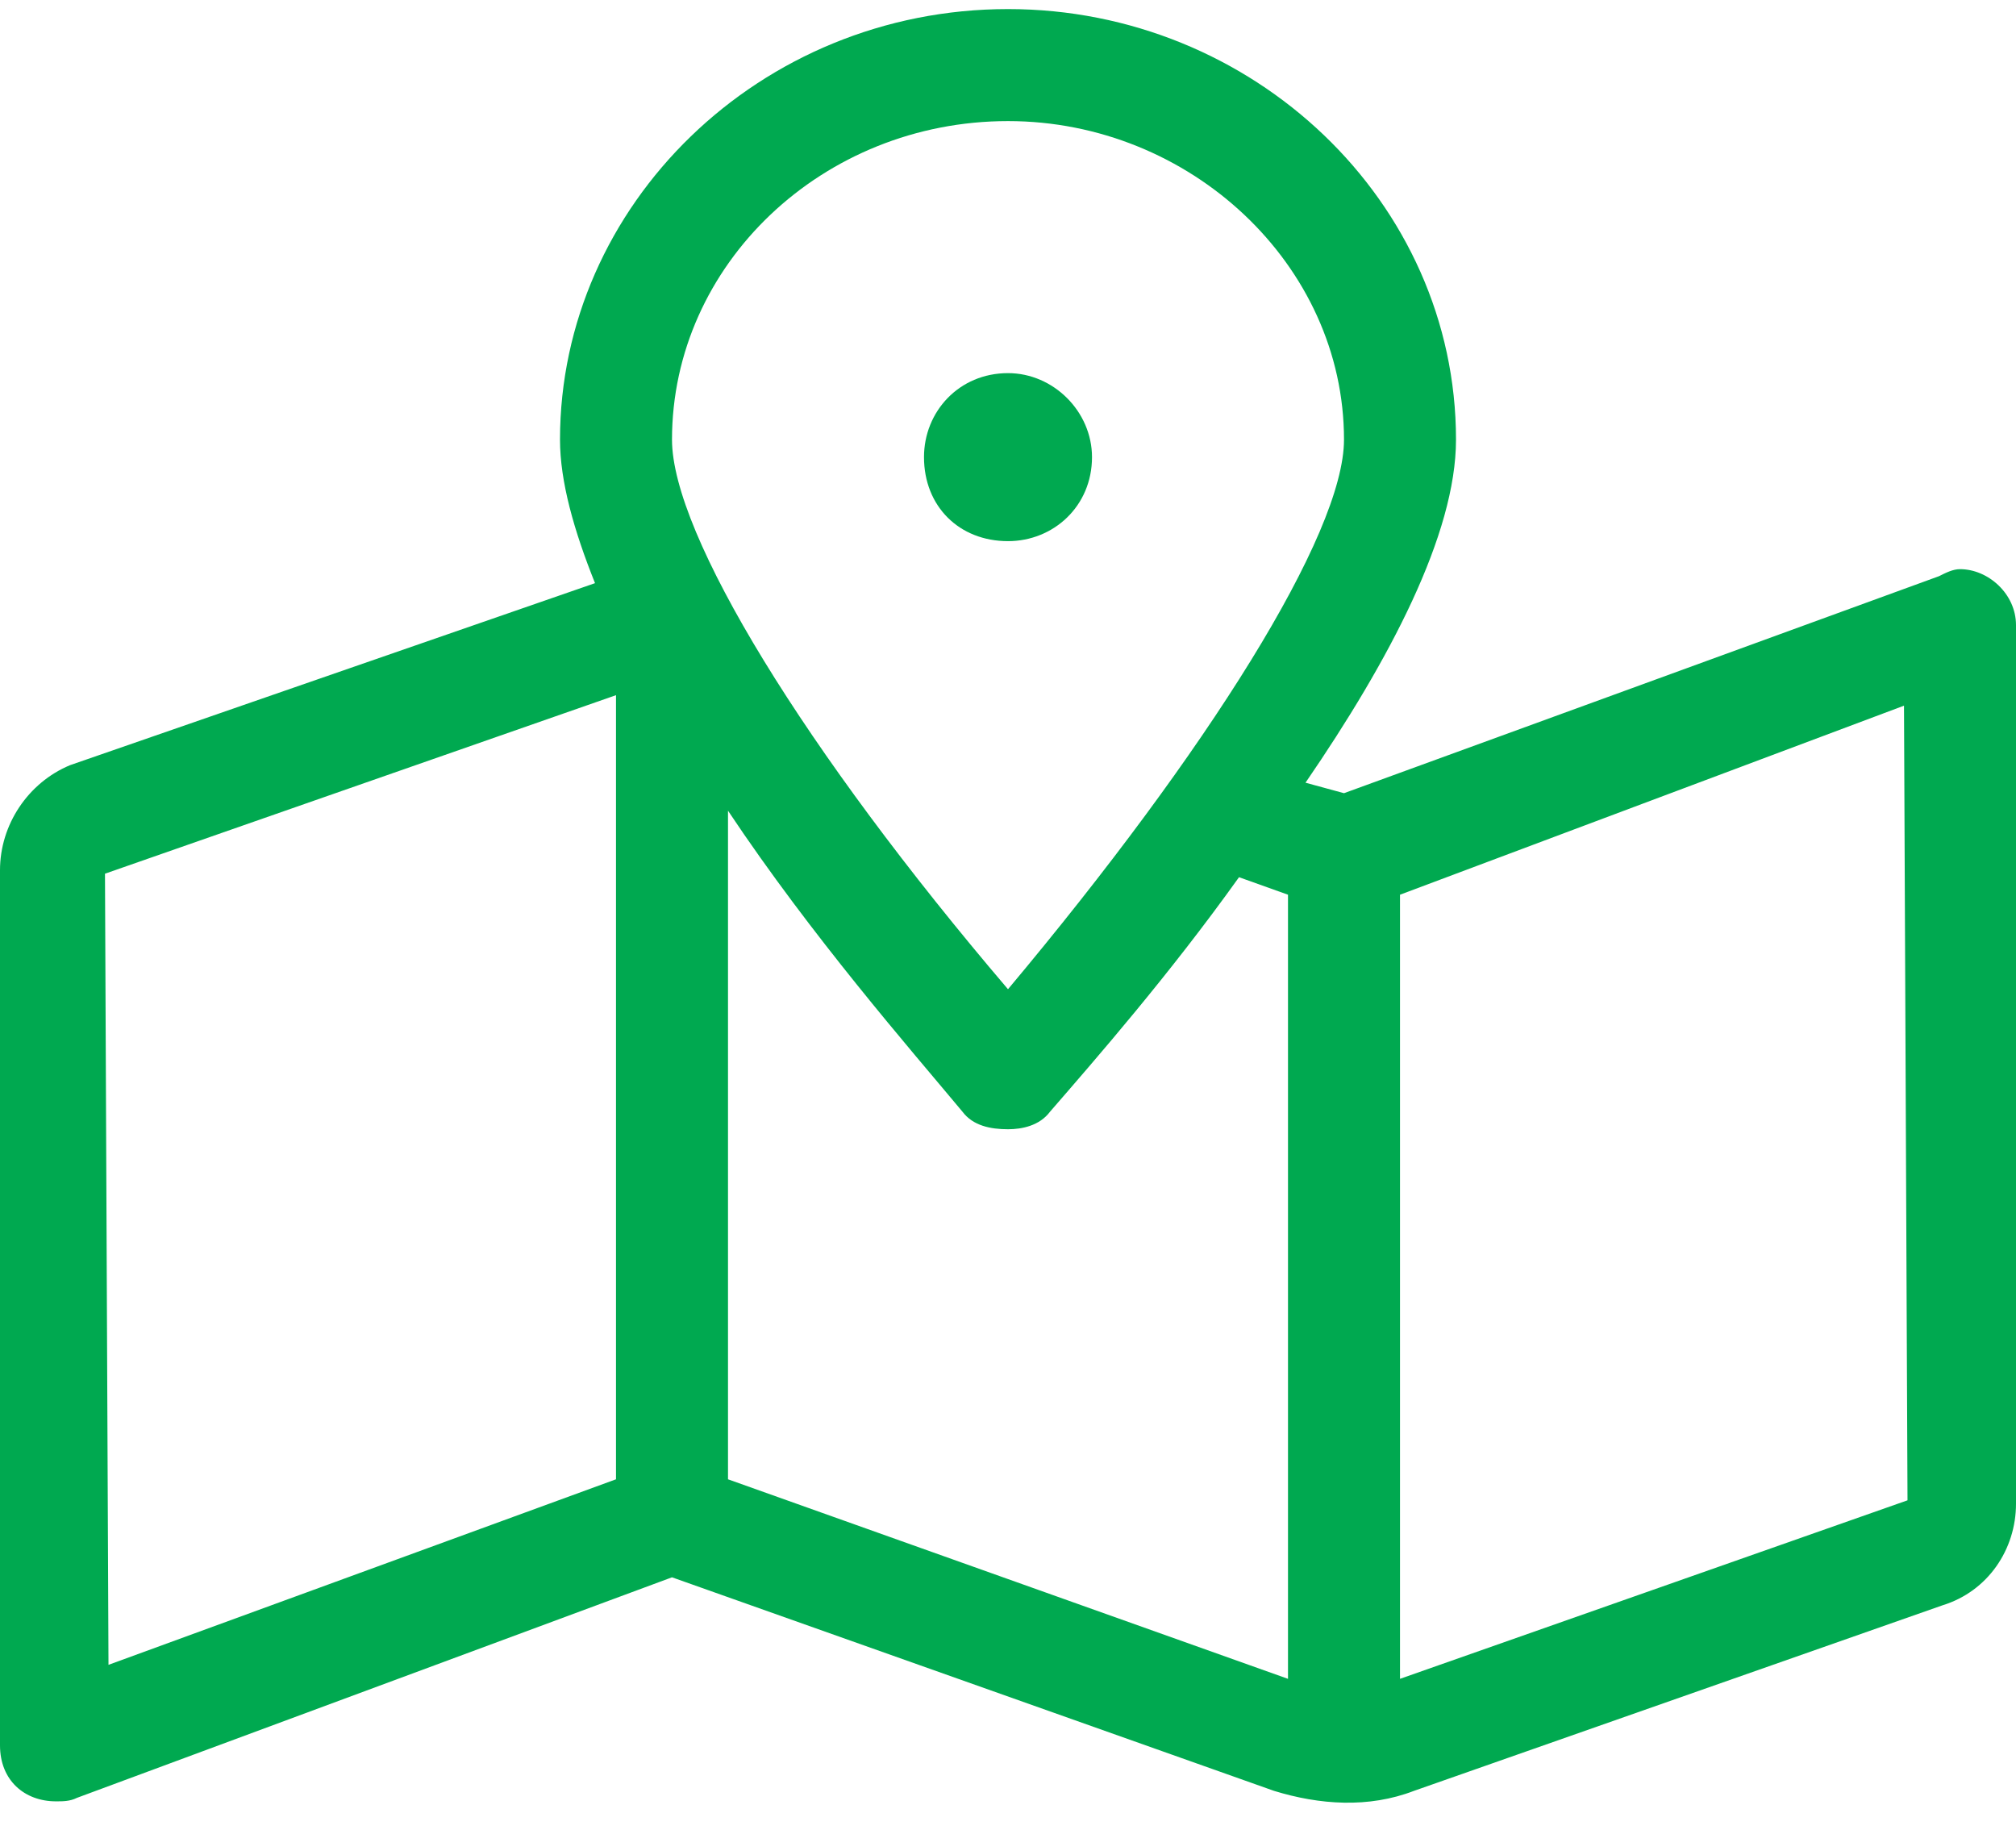
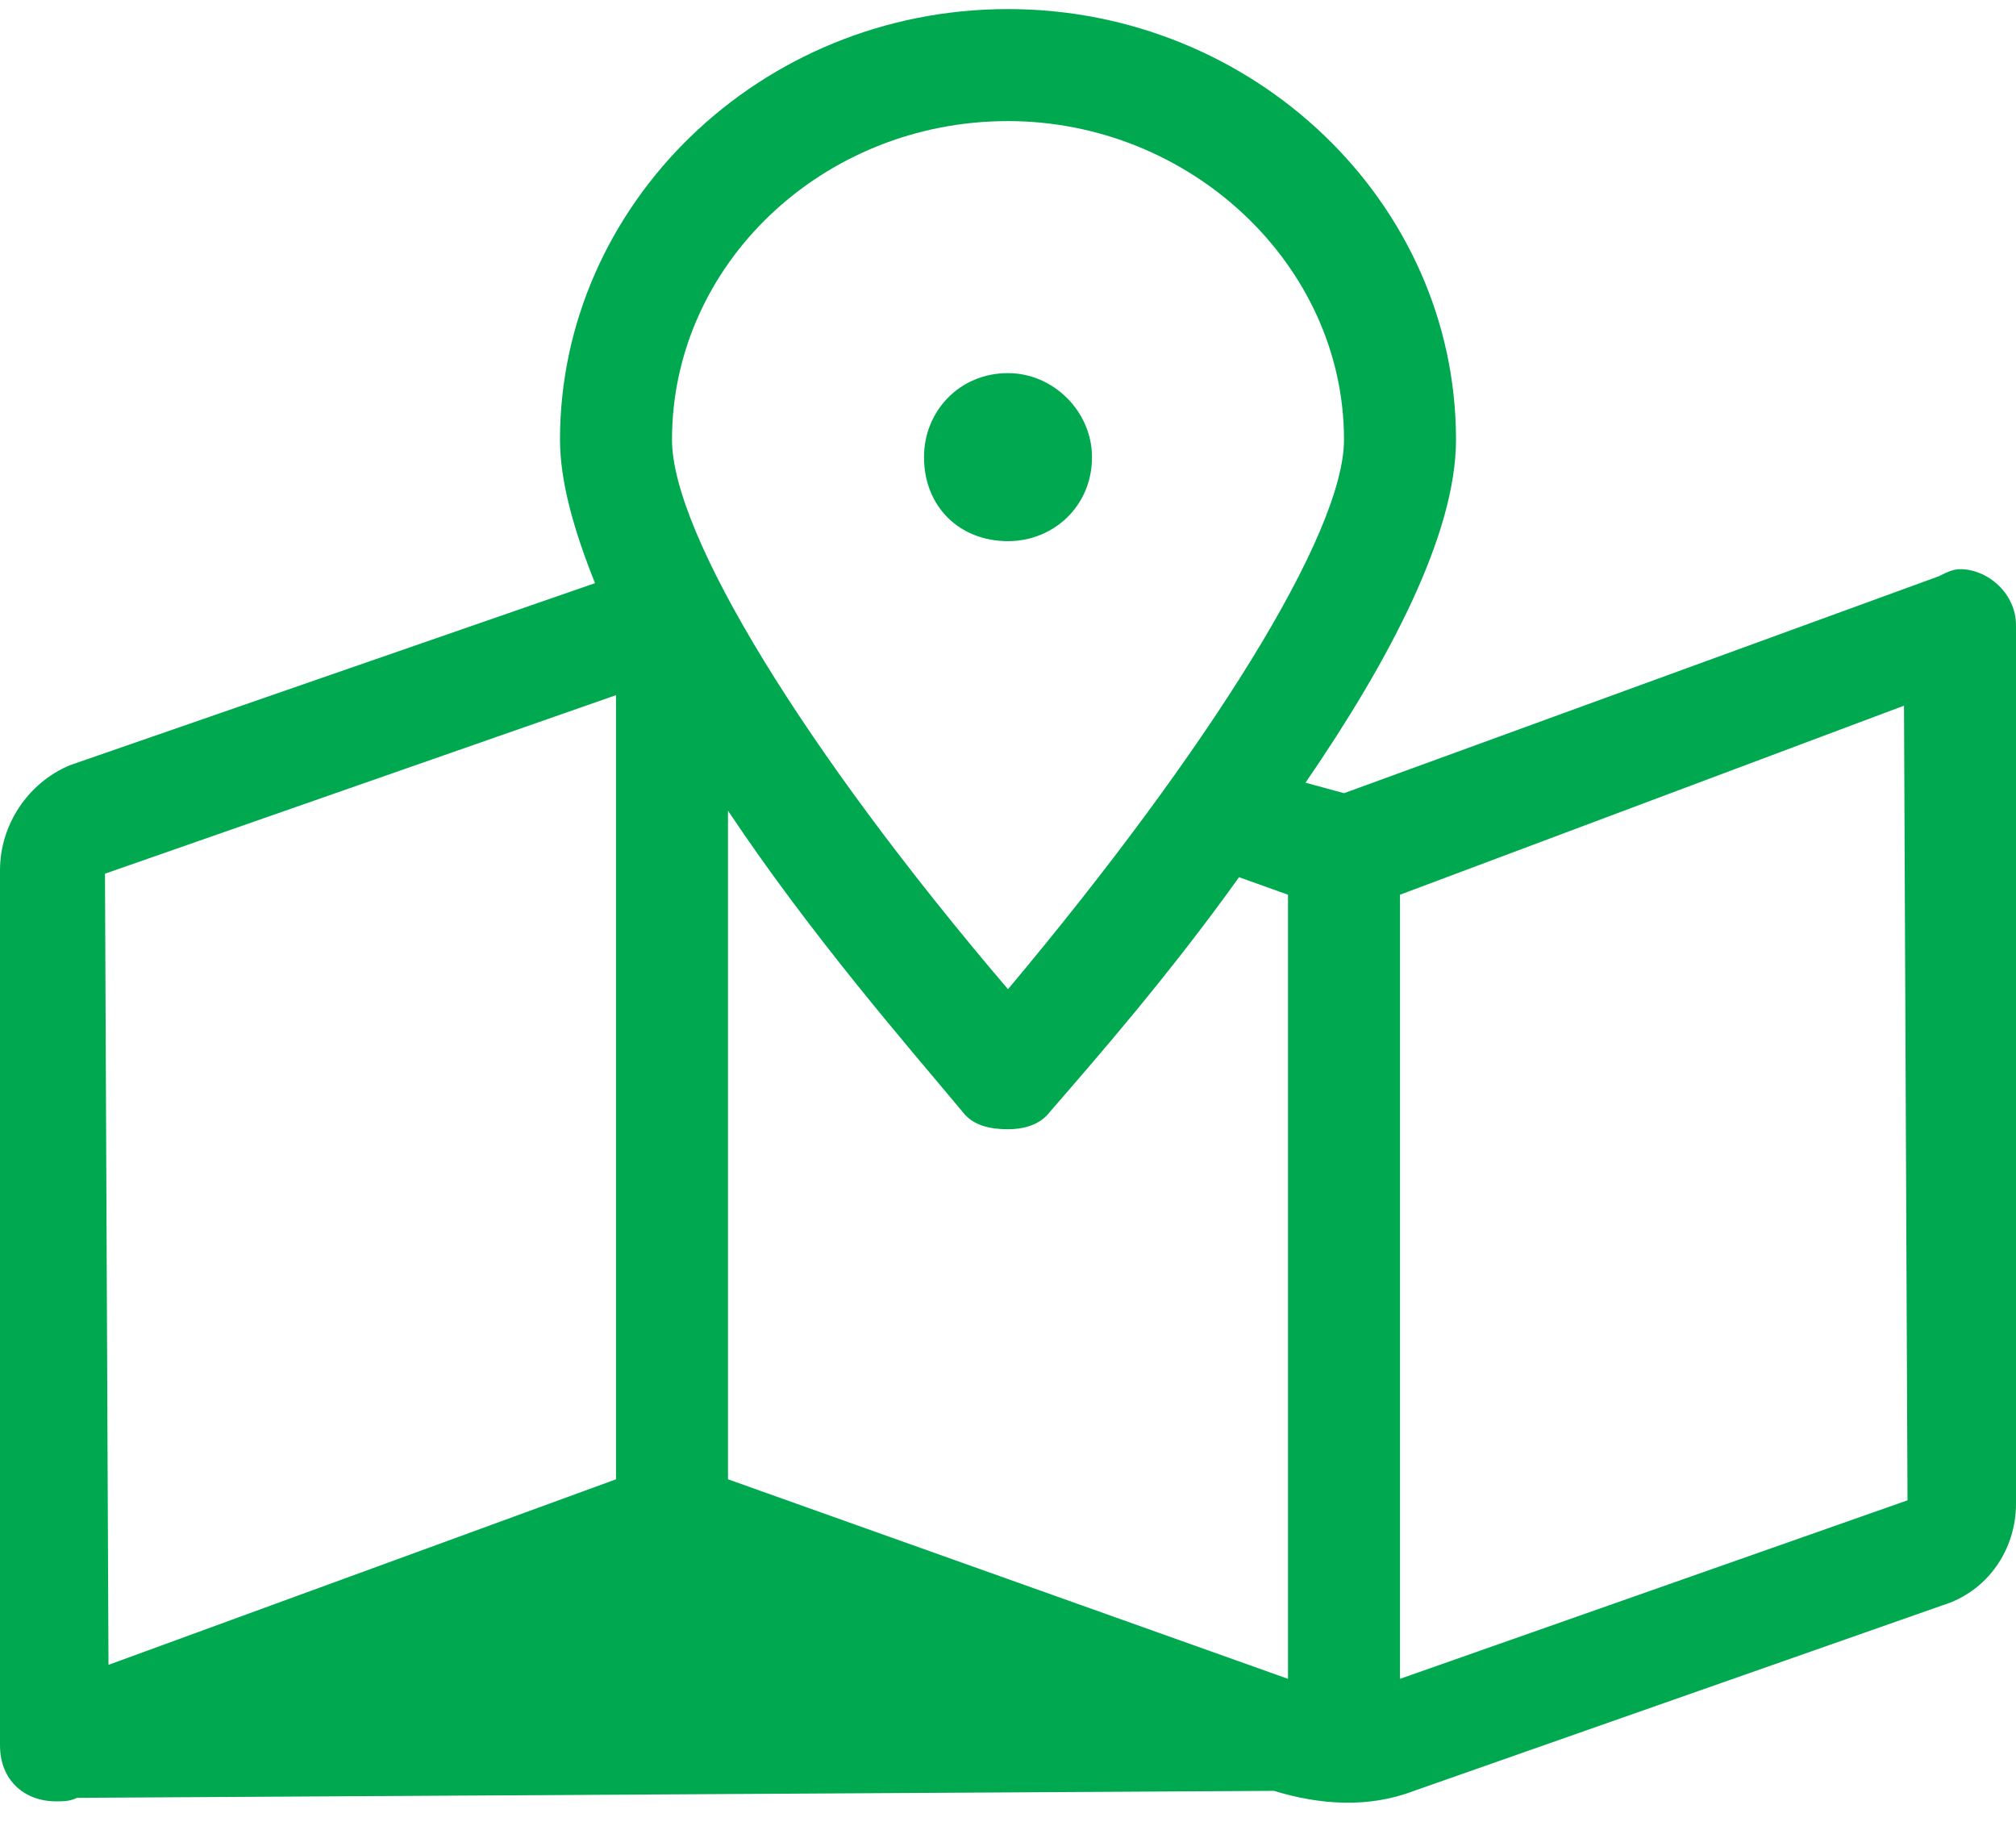
<svg xmlns="http://www.w3.org/2000/svg" width="54" height="49" viewBox="0 0 54 49" fill="none">
-   <path d="M52.5 15.243C52.312 15.243 52.125 15.337 51.938 15.431L36 21.243L34.969 20.962C37.219 17.681 39 14.306 39 11.774C39 5.399 33.562 0.243 27 0.243C20.344 0.243 15 5.493 15 11.774C15 12.899 15.375 14.212 15.938 15.618L1.875 20.493C0.75 20.962 0 22.087 0 23.306V46.743C0 47.681 0.656 48.243 1.5 48.243C1.688 48.243 1.875 48.243 2.062 48.149L18 42.243L34.125 47.962C35.344 48.337 36.656 48.431 37.875 47.962L52.031 42.993C53.25 42.618 54 41.493 54 40.274V16.743C54 15.899 53.25 15.243 52.5 15.243ZM16.5 39.618L2.906 44.587L2.812 23.399L16.5 18.618V39.618ZM27 3.243C31.875 3.243 36 7.087 36 11.774C36 14.306 32.344 20.118 27 26.493C21.562 20.118 18 14.306 18 11.774C18 7.087 22.031 3.243 27 3.243ZM34.5 44.962L19.5 39.618V21.712C21.75 25.087 24.375 28.087 25.781 29.774C26.062 30.149 26.531 30.243 27 30.243C27.375 30.243 27.844 30.149 28.125 29.774C29.344 28.368 31.312 26.118 33.188 23.493L34.5 23.962V44.962ZM37.5 44.962V23.962L51 18.899L51.094 40.181L37.5 44.962ZM29.25 12.243C29.25 11.024 28.219 9.993 27 9.993C25.688 9.993 24.75 11.024 24.75 12.243C24.75 13.556 25.688 14.493 27 14.493C28.219 14.493 29.25 13.556 29.25 12.243Z" fill="#00A950" />
+   <path d="M52.5 15.243C52.312 15.243 52.125 15.337 51.938 15.431L36 21.243L34.969 20.962C37.219 17.681 39 14.306 39 11.774C39 5.399 33.562 0.243 27 0.243C20.344 0.243 15 5.493 15 11.774C15 12.899 15.375 14.212 15.938 15.618L1.875 20.493C0.75 20.962 0 22.087 0 23.306V46.743C0 47.681 0.656 48.243 1.5 48.243C1.688 48.243 1.875 48.243 2.062 48.149L34.125 47.962C35.344 48.337 36.656 48.431 37.875 47.962L52.031 42.993C53.25 42.618 54 41.493 54 40.274V16.743C54 15.899 53.25 15.243 52.5 15.243ZM16.5 39.618L2.906 44.587L2.812 23.399L16.5 18.618V39.618ZM27 3.243C31.875 3.243 36 7.087 36 11.774C36 14.306 32.344 20.118 27 26.493C21.562 20.118 18 14.306 18 11.774C18 7.087 22.031 3.243 27 3.243ZM34.5 44.962L19.5 39.618V21.712C21.75 25.087 24.375 28.087 25.781 29.774C26.062 30.149 26.531 30.243 27 30.243C27.375 30.243 27.844 30.149 28.125 29.774C29.344 28.368 31.312 26.118 33.188 23.493L34.5 23.962V44.962ZM37.5 44.962V23.962L51 18.899L51.094 40.181L37.5 44.962ZM29.25 12.243C29.25 11.024 28.219 9.993 27 9.993C25.688 9.993 24.75 11.024 24.75 12.243C24.75 13.556 25.688 14.493 27 14.493C28.219 14.493 29.25 13.556 29.25 12.243Z" fill="#00A950" />
</svg>